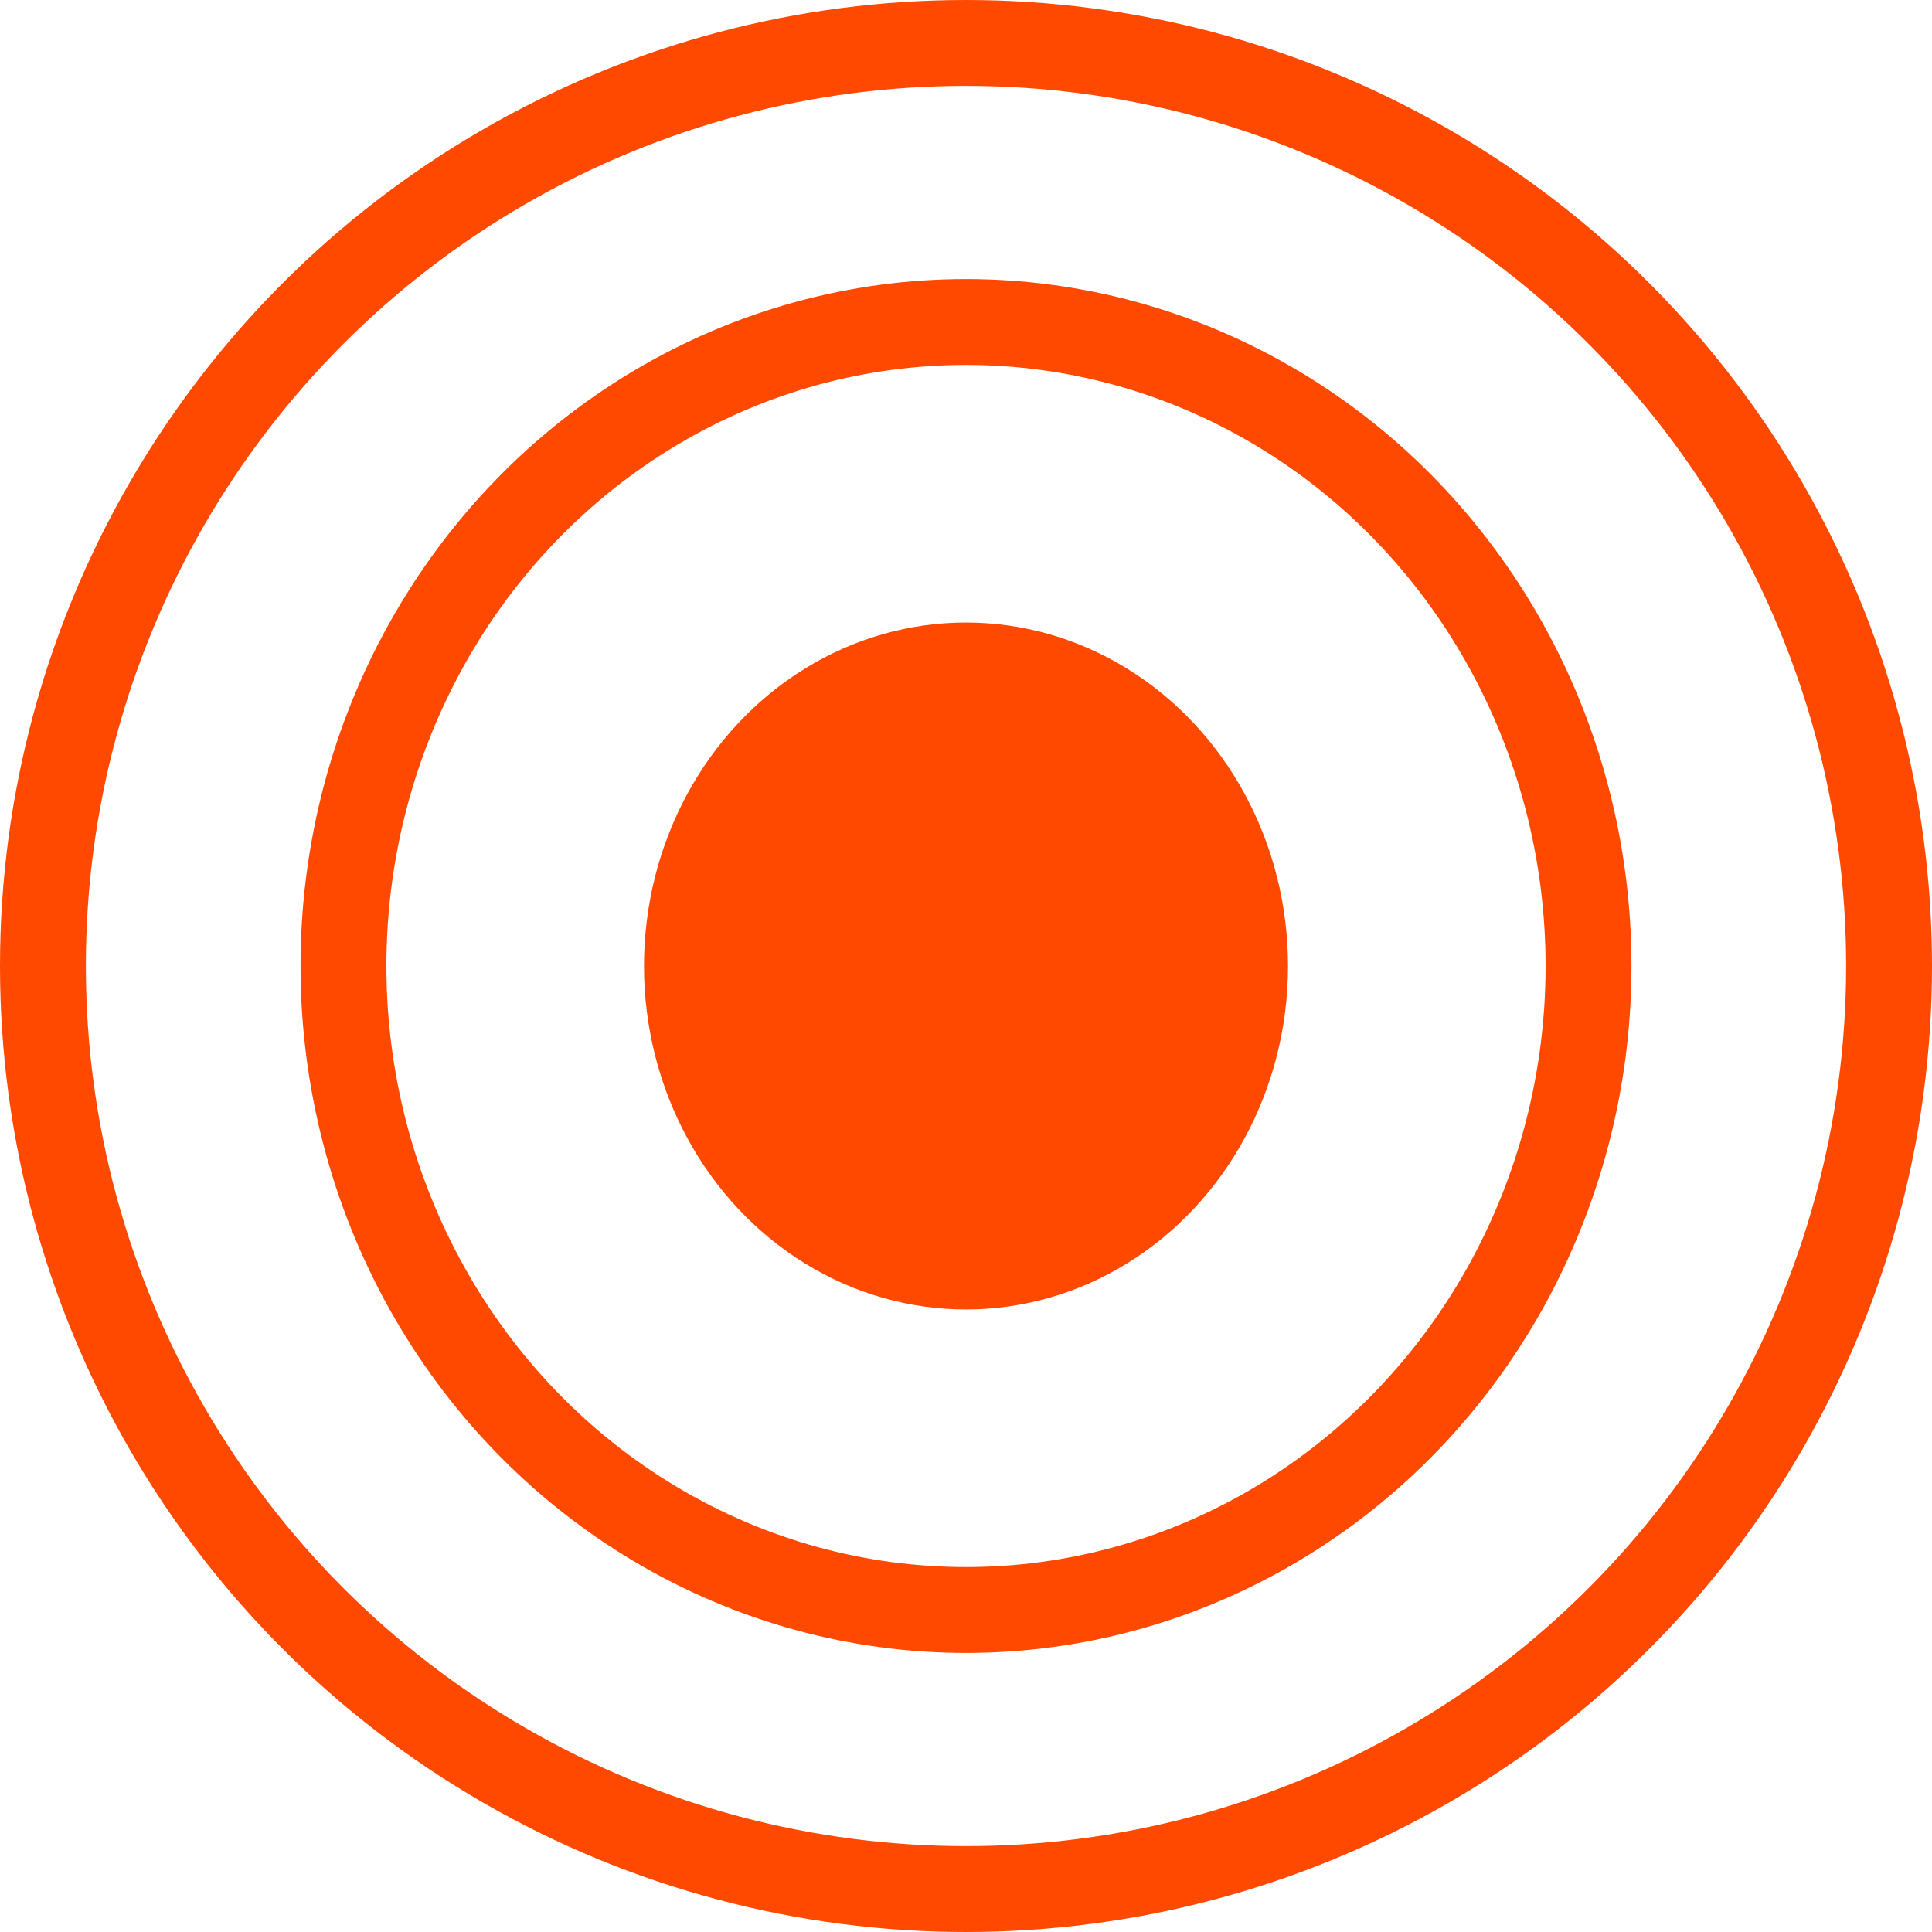
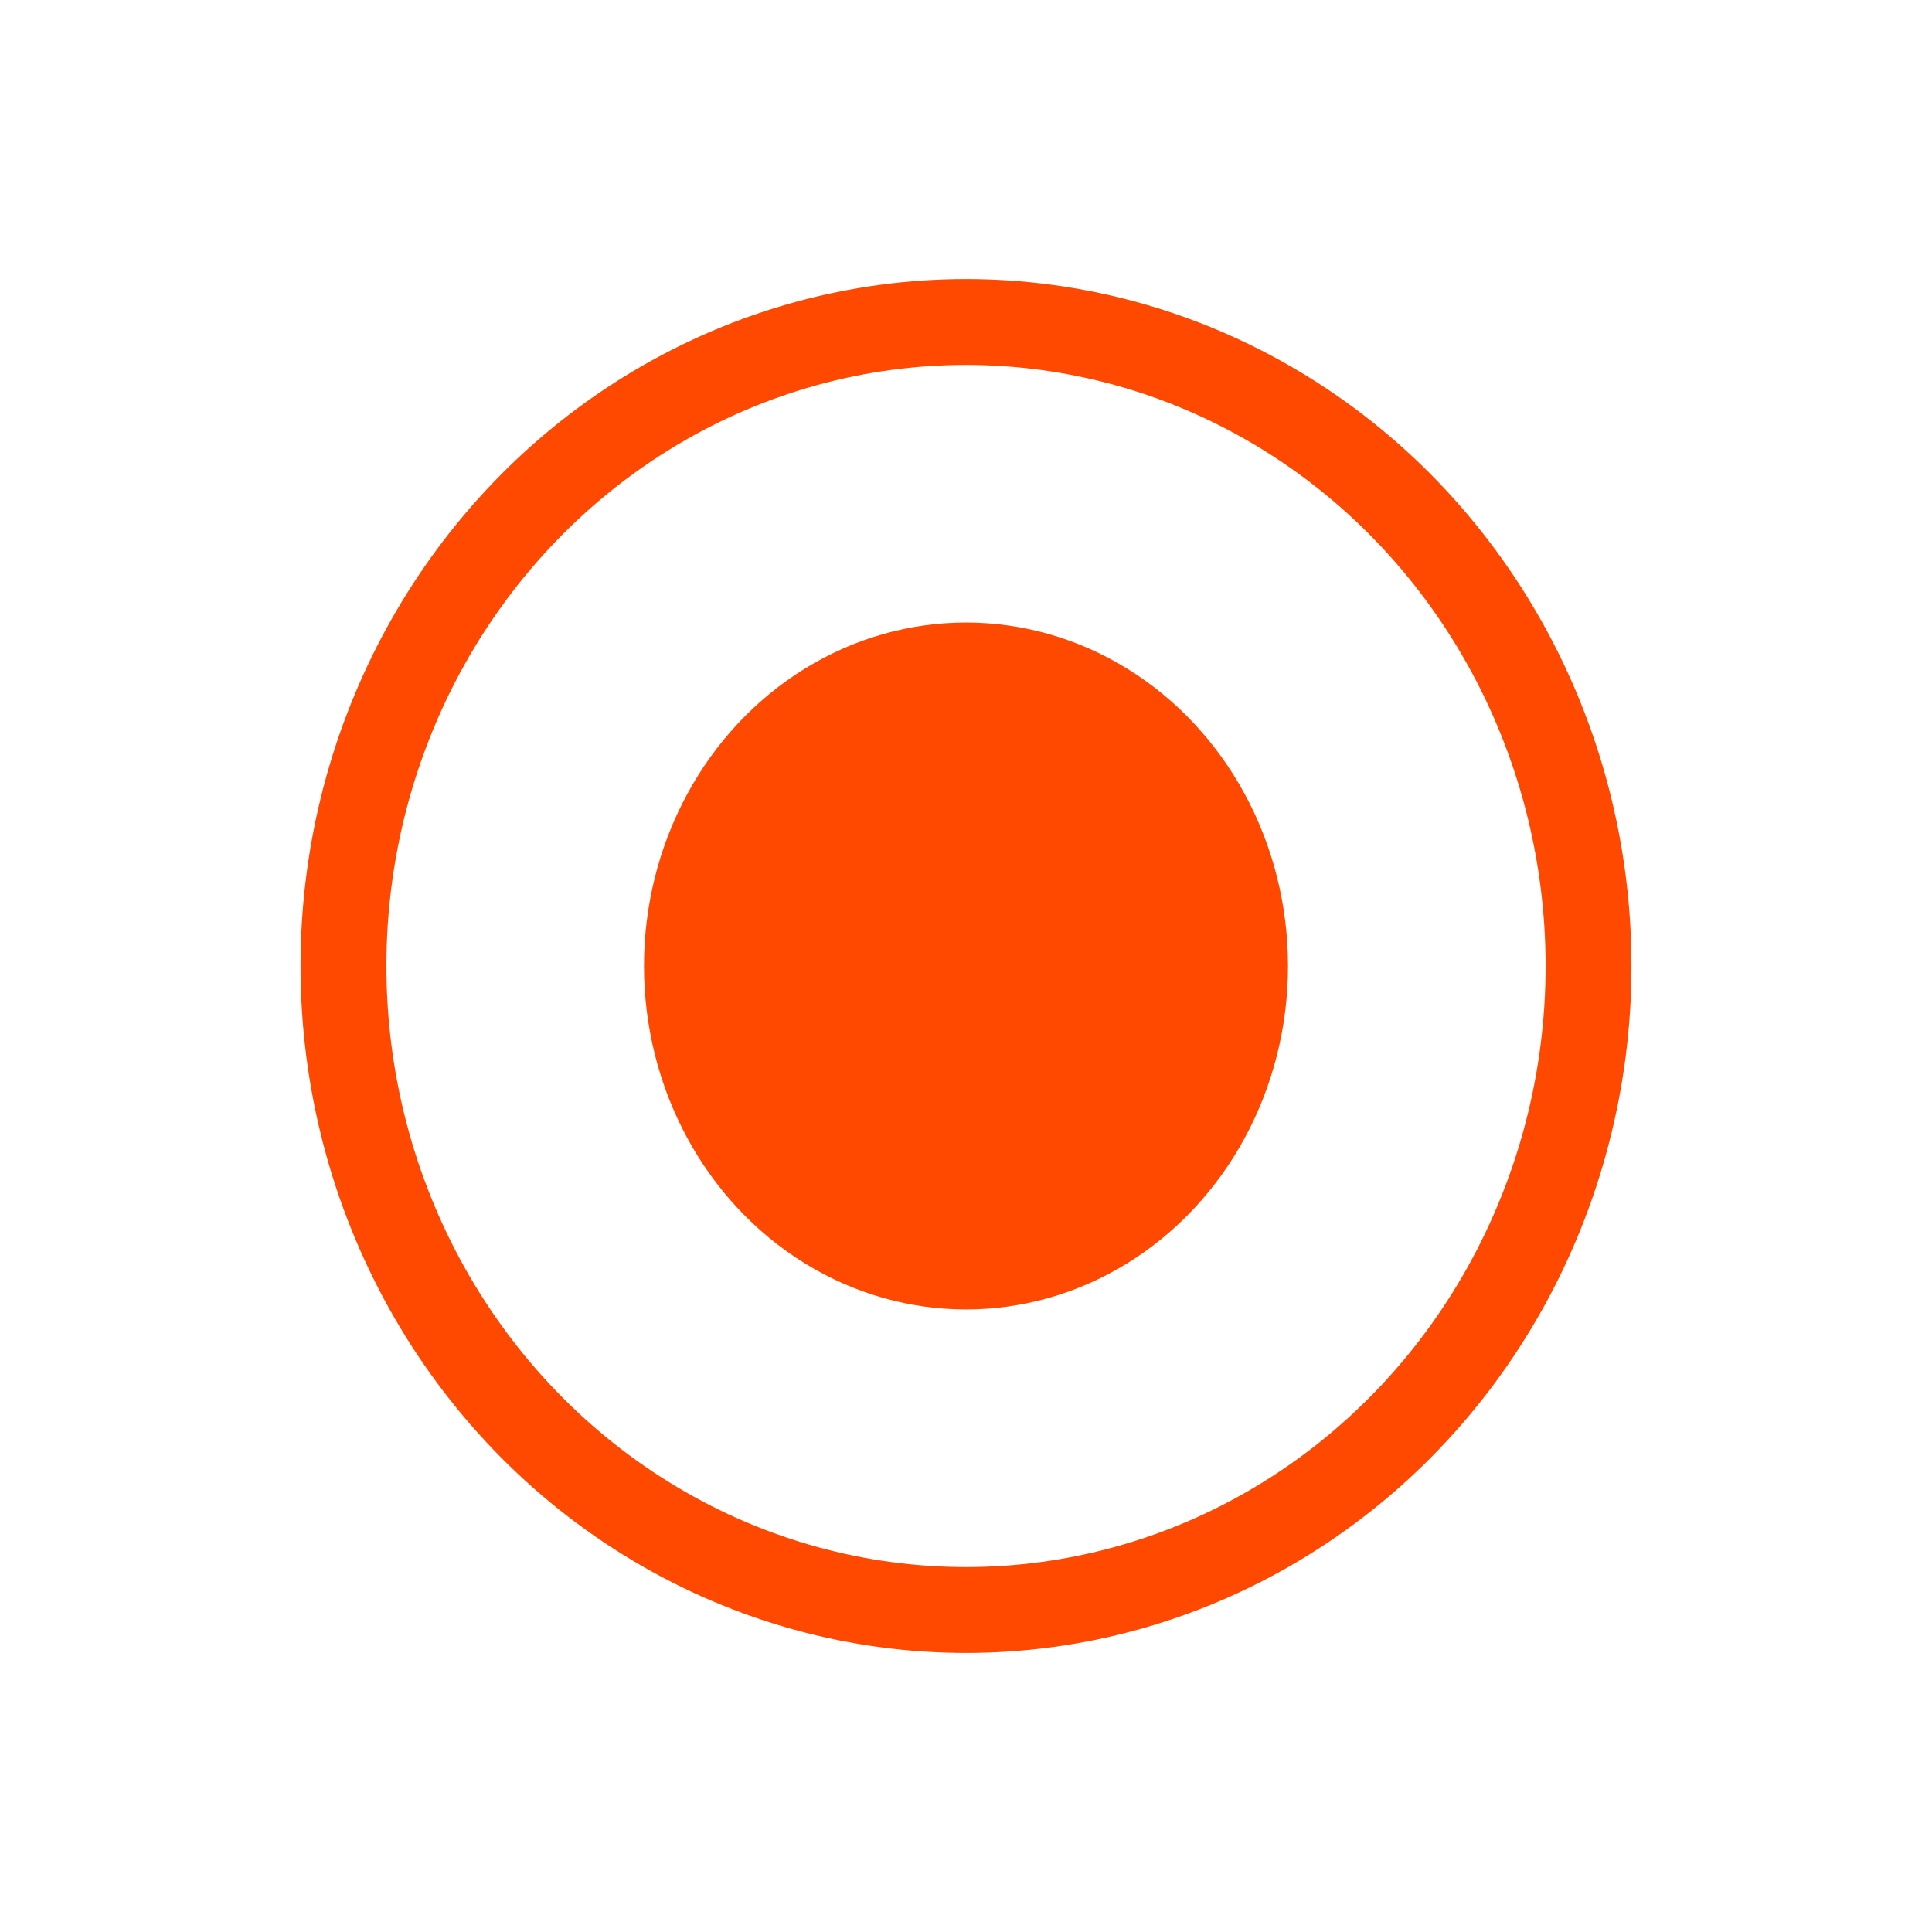
<svg xmlns="http://www.w3.org/2000/svg" width="45px" height="45px" viewBox="0 0 45 45" version="1.1">
  <title>precision</title>
  <g id="Page-1" stroke="none" stroke-width="1" fill="none" fill-rule="evenodd">
    <g id="3---Pliage" transform="translate(-647, -4655)">
      <g id="Group-11" transform="translate(204, 4506)">
        <g id="Group-12" transform="translate(340, 150)">
          <g id="precision" transform="translate(104, 0)">
-             <circle id="Oval" stroke="#FF4800" stroke-width="2" cx="21.5" cy="21.5" r="21.5" />
            <ellipse id="Oval" stroke="#FF4800" stroke-width="2" cx="21.5" cy="21.5" rx="14.5" ry="15" />
            <ellipse id="Oval" fill="#FF4800" cx="21.5" cy="21.5" rx="7.5" ry="8" />
          </g>
        </g>
      </g>
    </g>
  </g>
</svg>